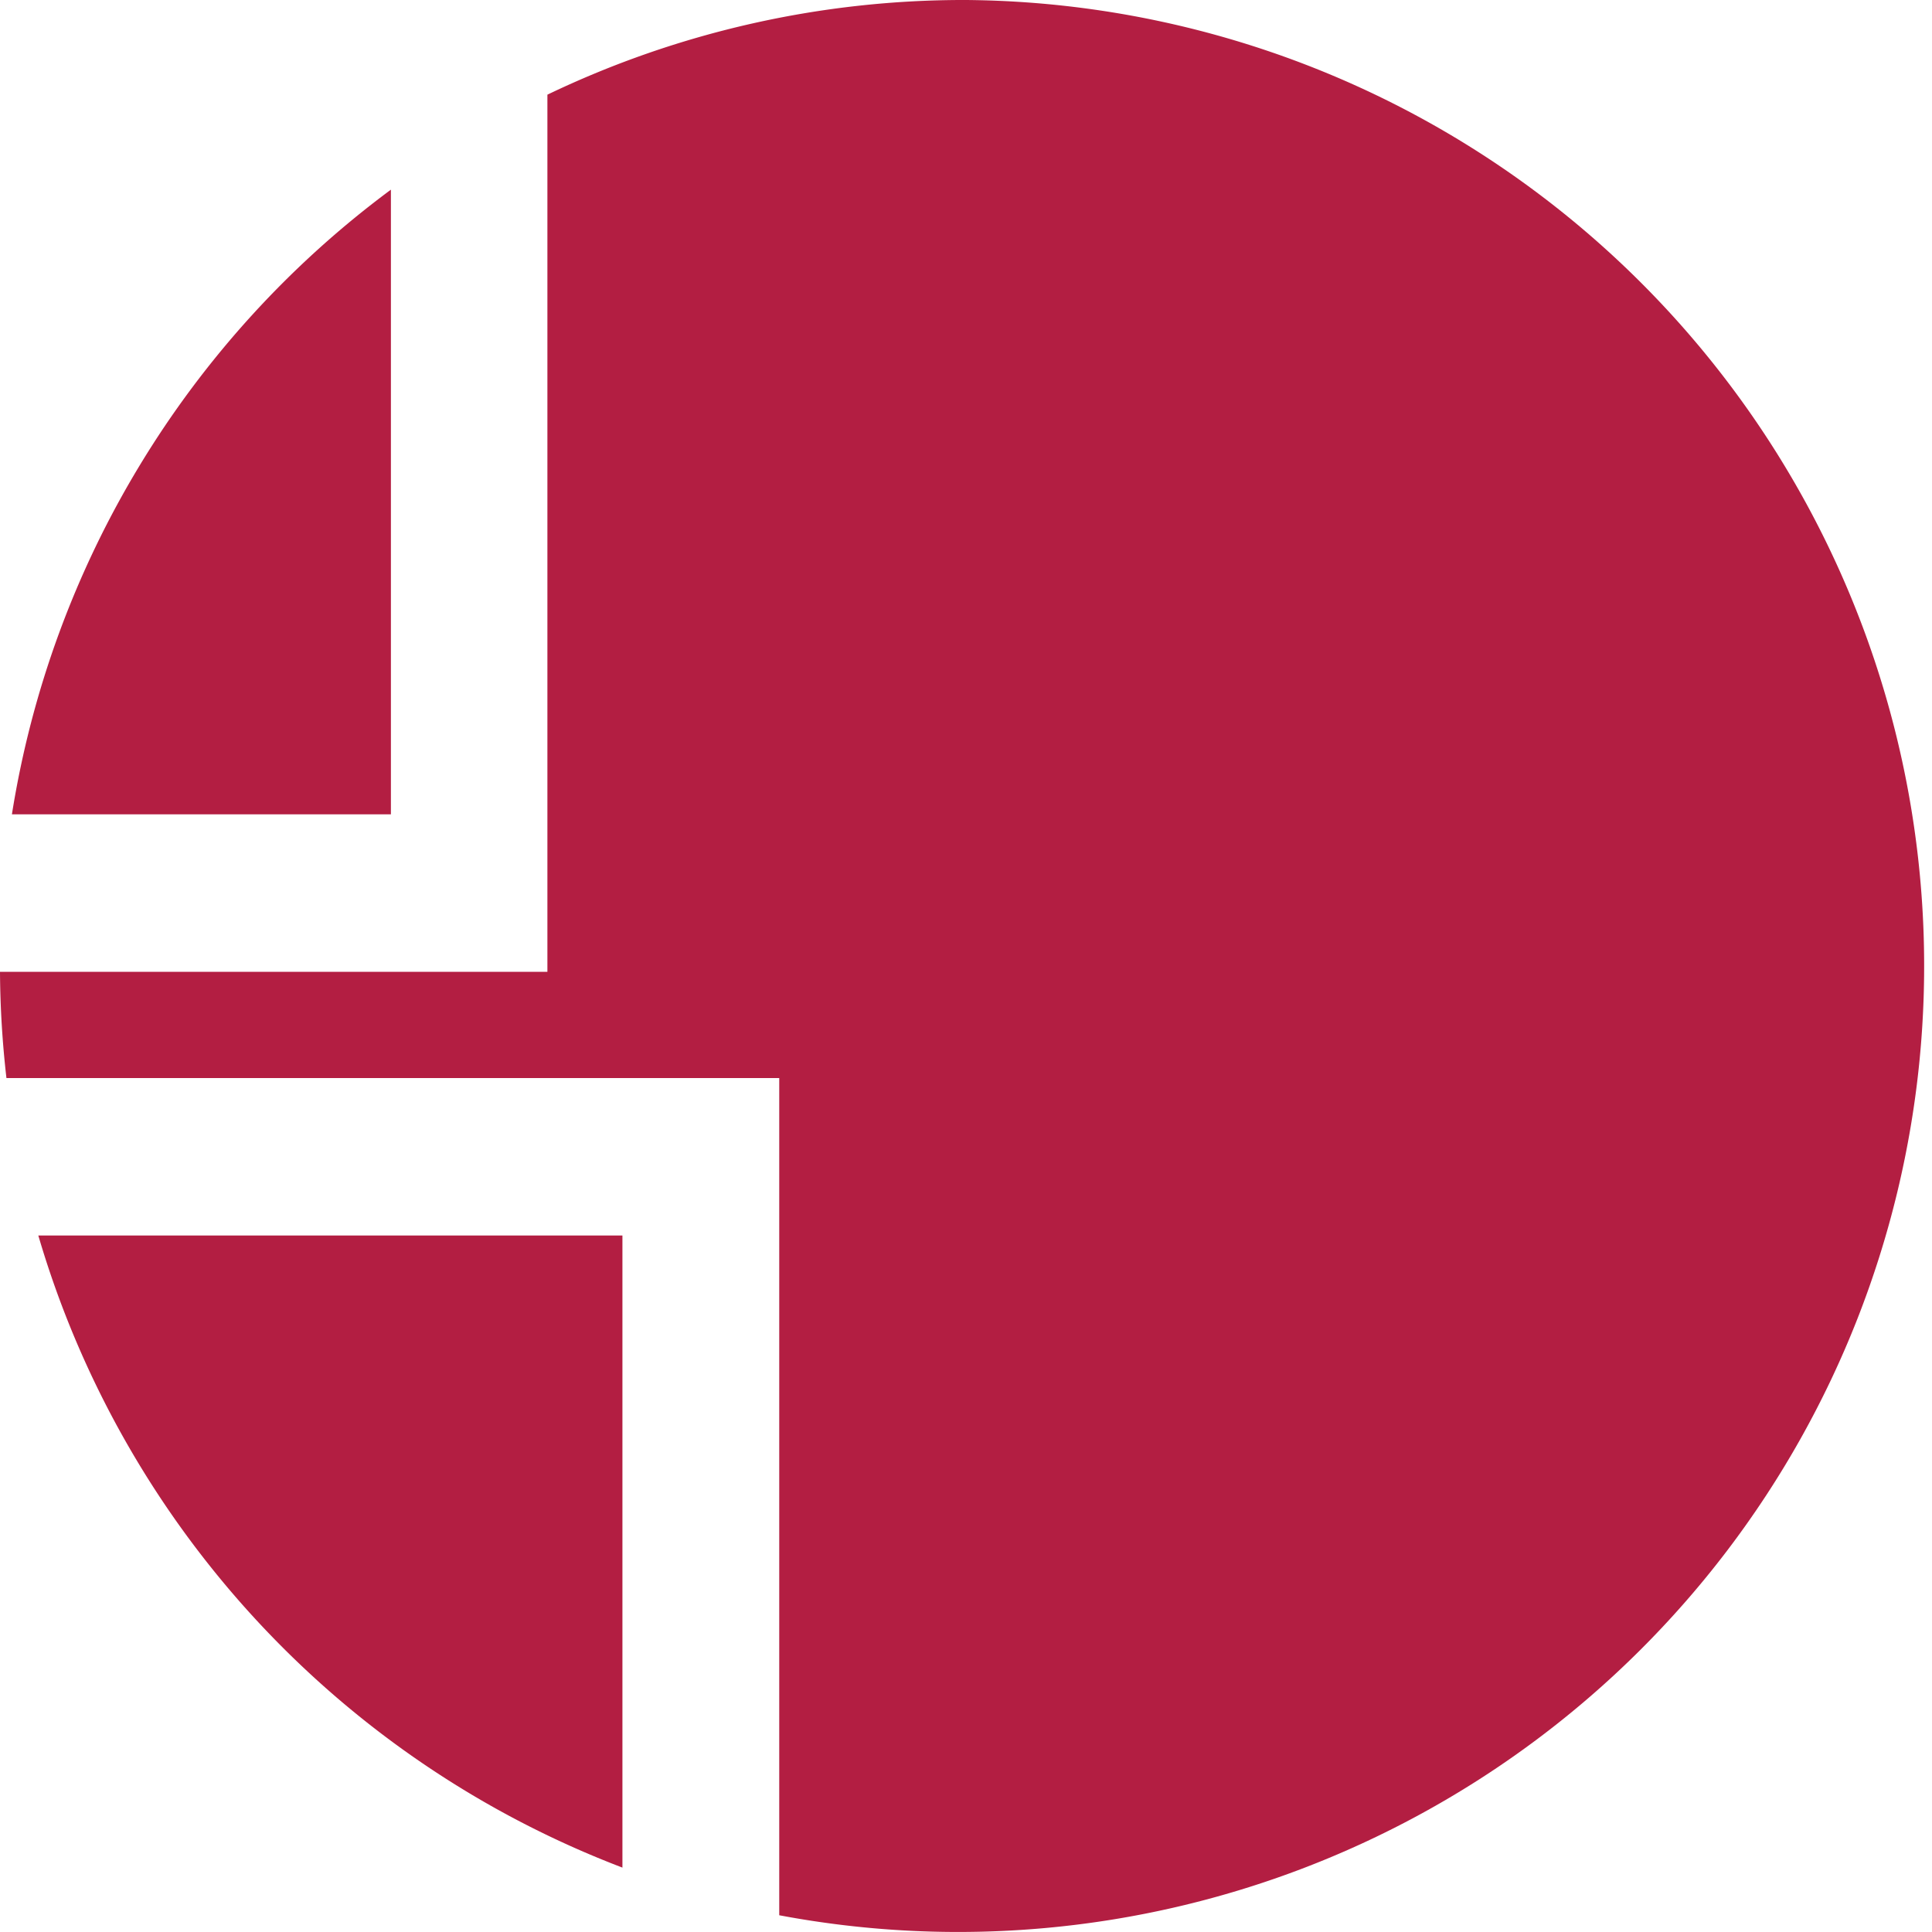
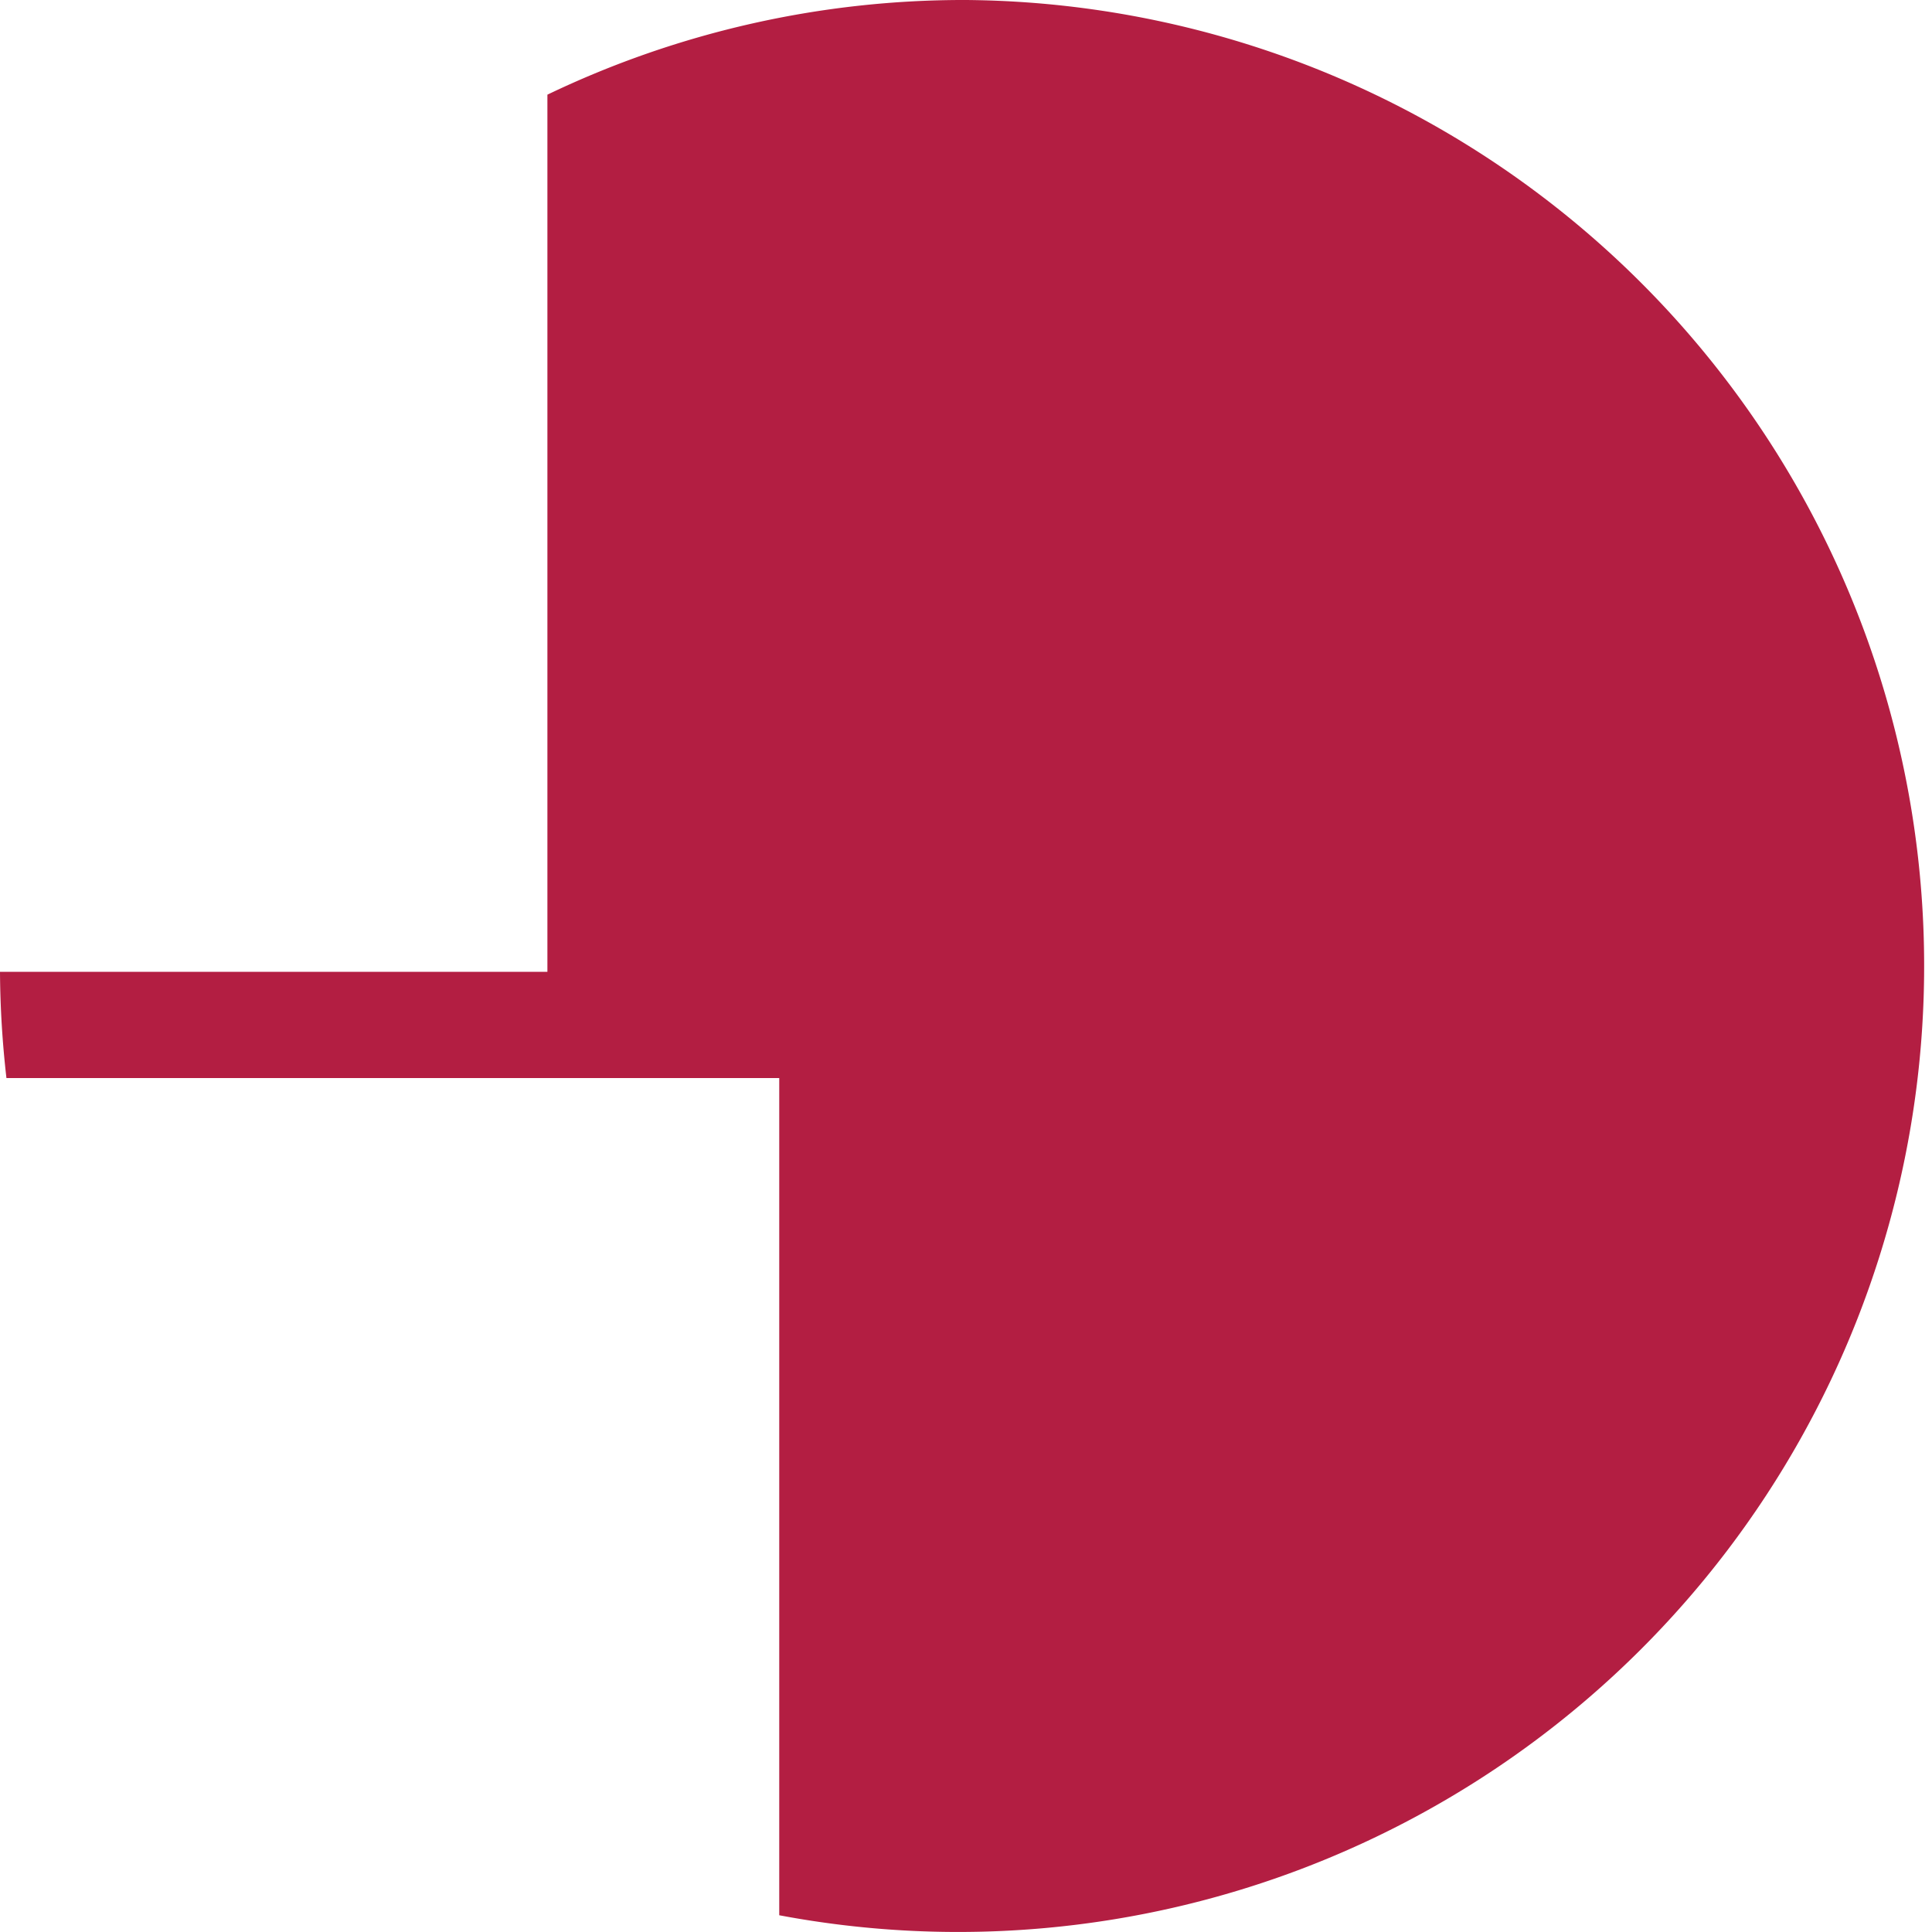
<svg xmlns="http://www.w3.org/2000/svg" id="Layer_1" data-name="Layer 1" viewBox="0 0 60 60">
  <defs>
    <style>.cls-1{fill:#b31e42;}</style>
  </defs>
  <title>1</title>
-   <path class="cls-1" d="M12.14,25.29V5.89A30,30,0,0,0,.37,25.29H12.14Z" />
  <path class="cls-1" d="M30,0A29.88,29.88,0,0,0,17,2.94V30.18H0a30.29,30.29,0,0,0,.2,3.3h24v26A30,30,0,1,0,30,0Z" />
-   <path class="cls-1" d="M19.33,38.37H1.19A30.07,30.07,0,0,0,19.33,58V38.37Z" />
</svg>